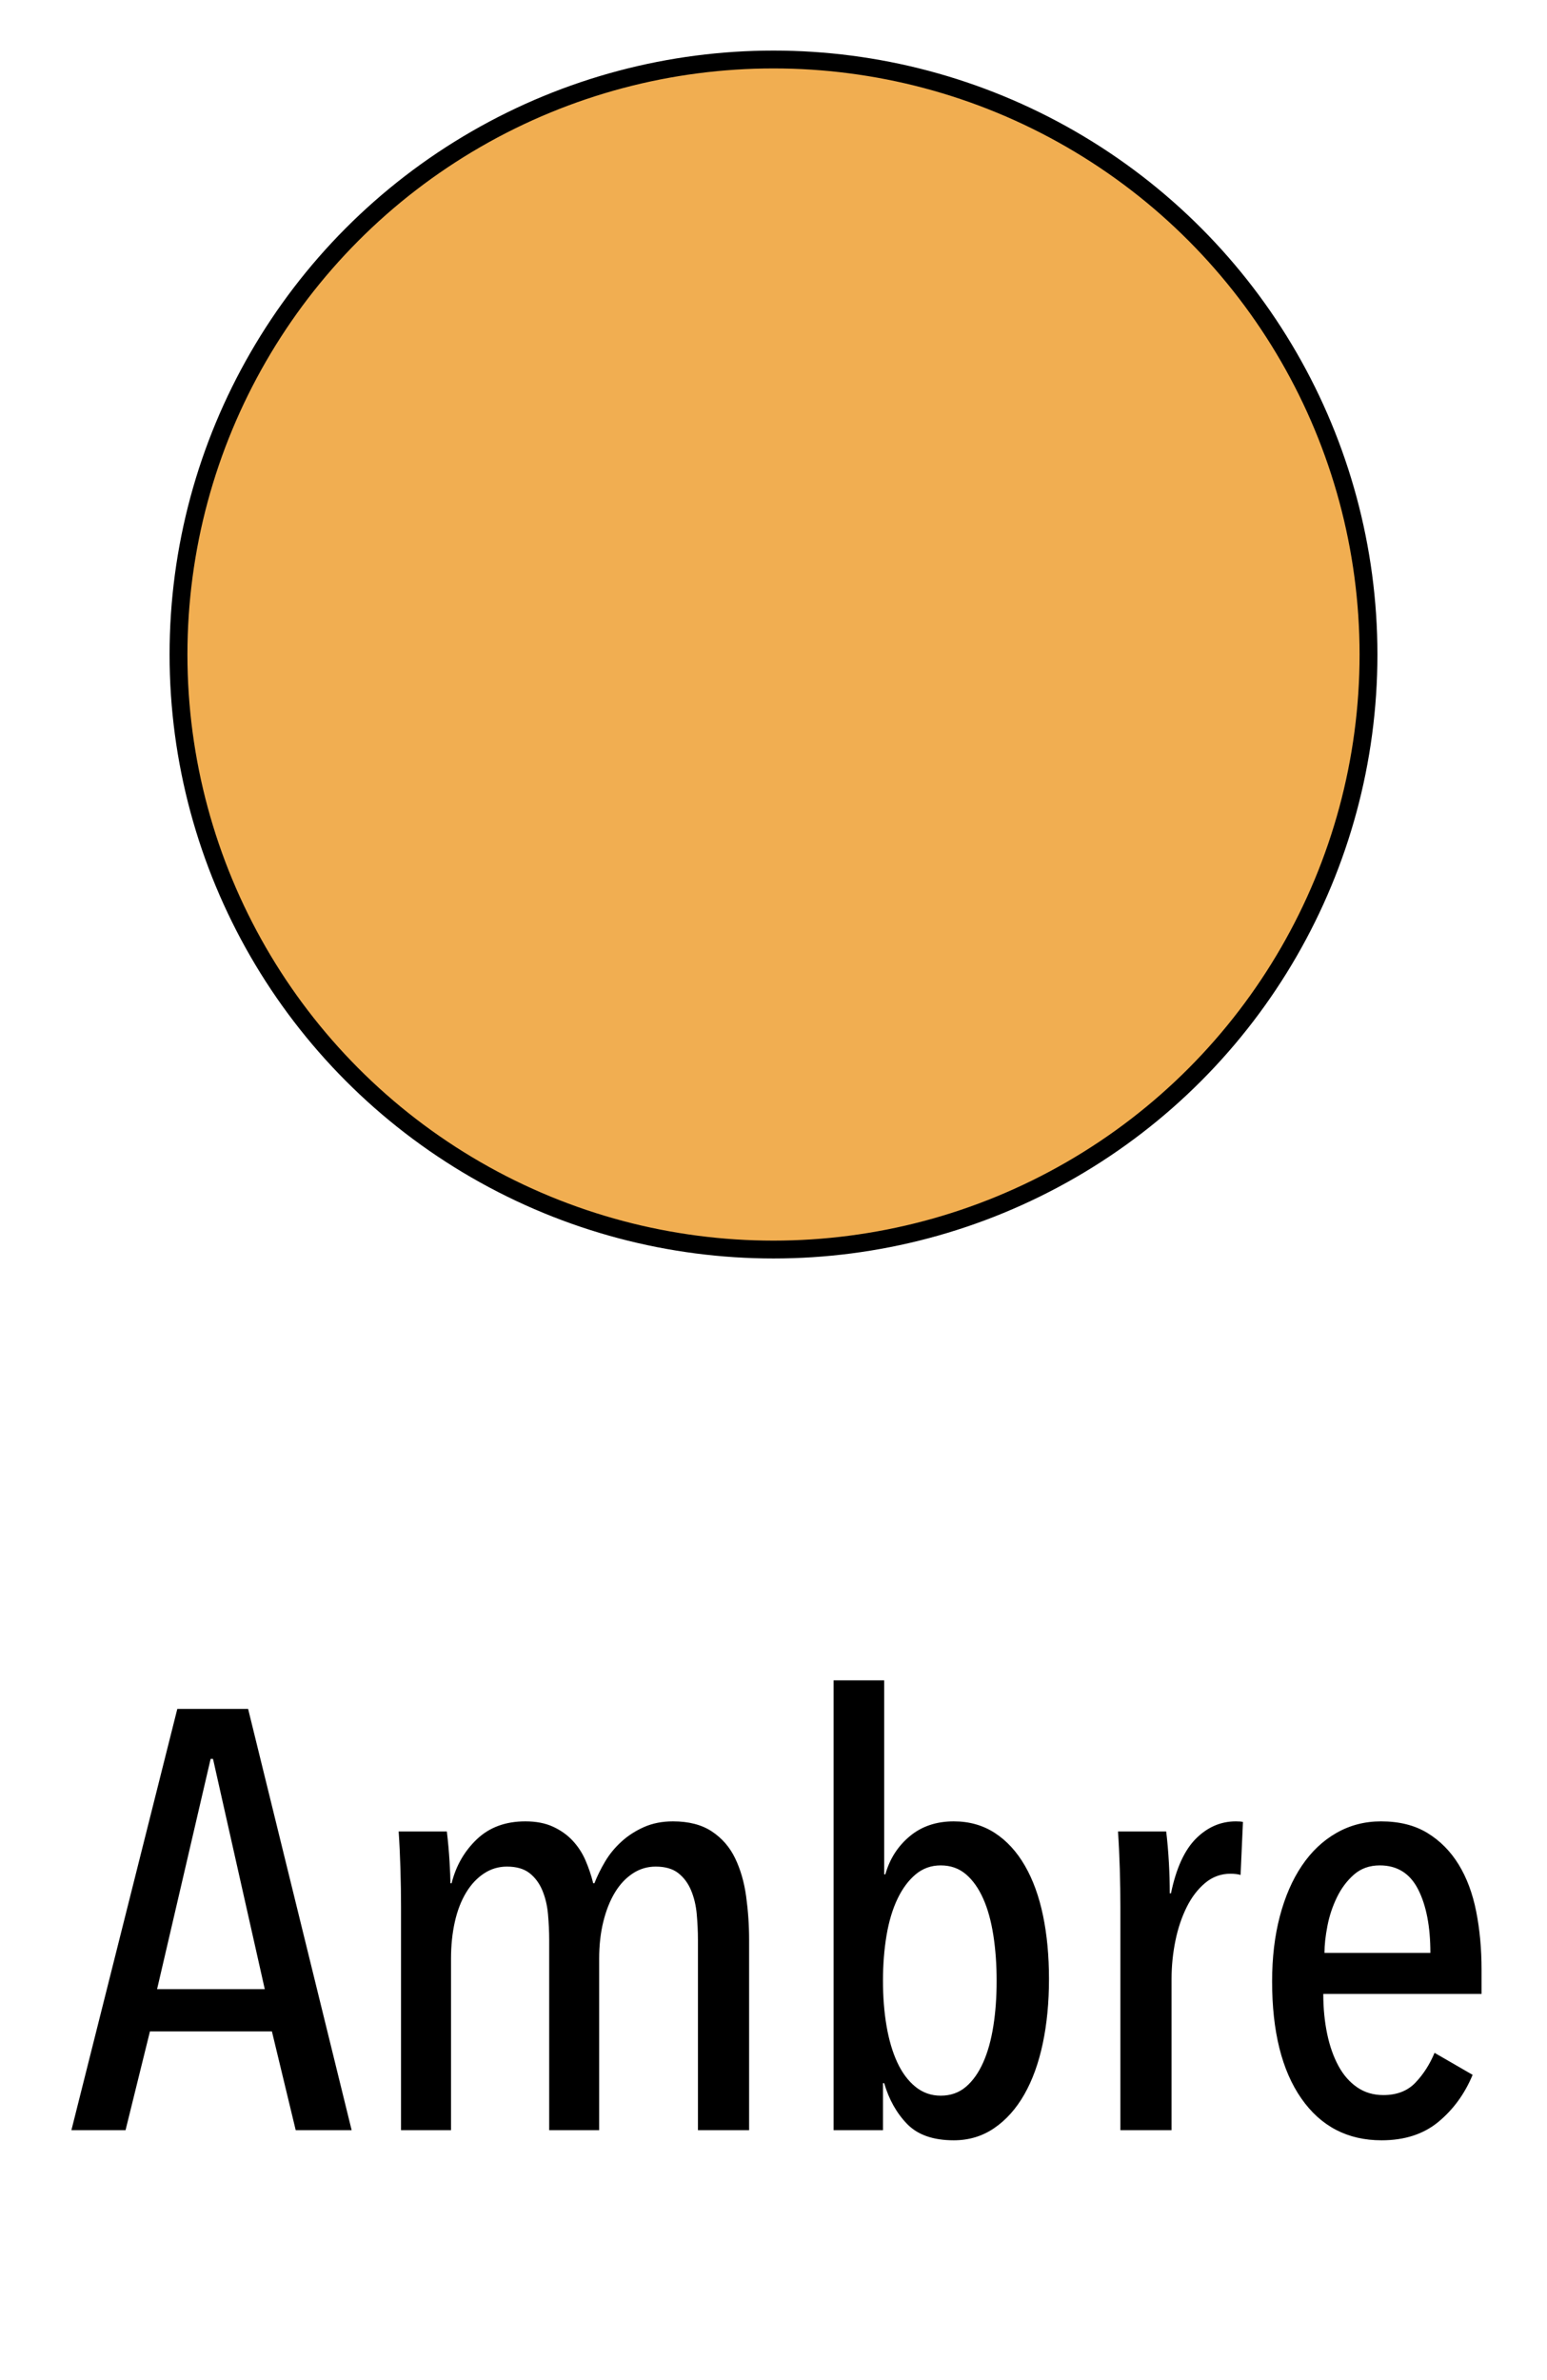
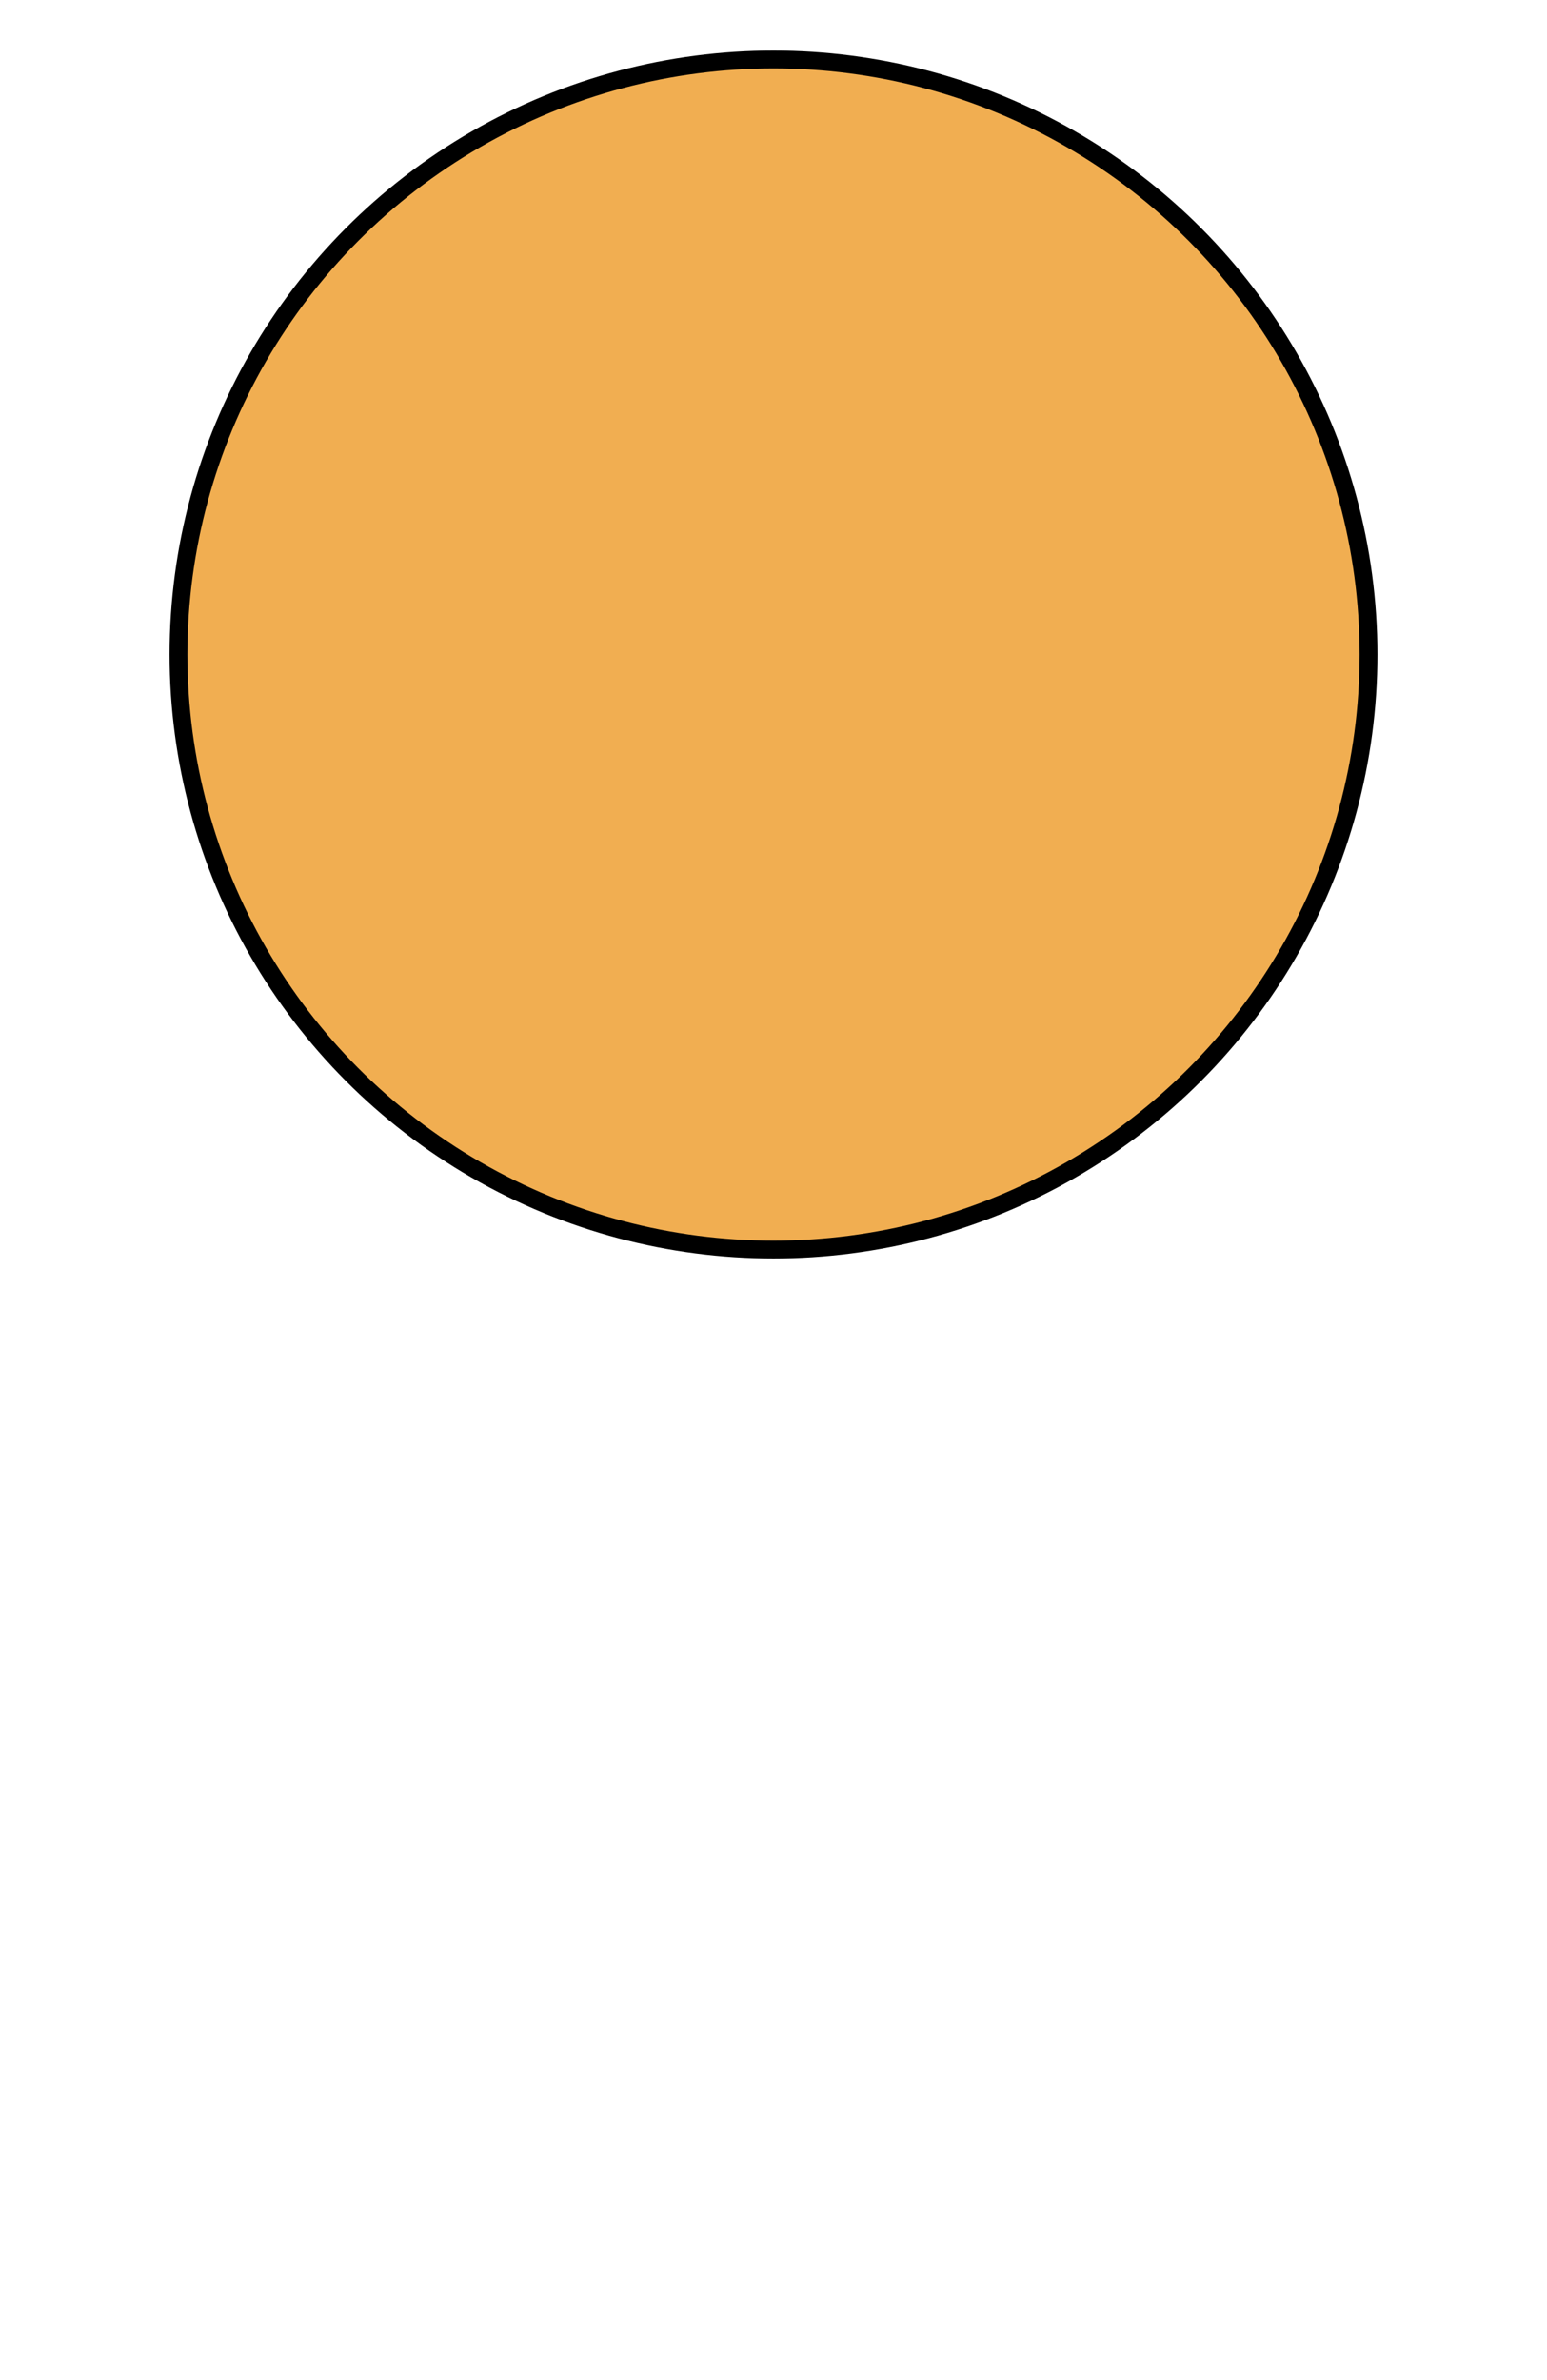
<svg xmlns="http://www.w3.org/2000/svg" width="26px" height="40px" viewBox="0 0 26 40" version="1.1">
  <title>Ambre</title>
  <desc>Created with Sketch.</desc>
  <defs />
  <g id="Ambre" stroke="none" stroke-width="1" fill="none" fill-rule="evenodd">
    <circle id="Oval-Copy-2" stroke="#000000" stroke-width="0.3" fill="#F1AE51" transform="translate(13, 11) rotate(180) translate(-13, -11) " cx="13" cy="11" r="10" />
-     <path d="M4.97,35.8 L4.57,34.14 L2.52,34.14 L2.11,35.8 L1.2,35.8 L2.98,28.72 L4.17,28.72 L5.91,35.8 L4.97,35.8 Z M3.58,29.56 L3.54,29.56 L2.64,33.43 L4.45,33.43 L3.58,29.56 Z M7.59,31.65 C7.663,31.357 7.805,31.11 8.015,30.91 C8.225,30.71 8.497,30.61 8.83,30.61 C9.01,30.61 9.165,30.64 9.295,30.7 C9.425,30.76 9.535,30.838 9.625,30.935 C9.715,31.032 9.787,31.142 9.84,31.265 C9.893,31.388 9.937,31.517 9.97,31.65 L9.99,31.65 C10.037,31.53 10.097,31.408 10.17,31.285 C10.243,31.162 10.335,31.05 10.445,30.95 C10.555,30.85 10.682,30.768 10.825,30.705 C10.968,30.642 11.13,30.61 11.31,30.61 C11.577,30.61 11.795,30.667 11.965,30.78 C12.135,30.893 12.265,31.043 12.355,31.23 C12.445,31.417 12.507,31.63 12.54,31.87 C12.573,32.11 12.59,32.353 12.59,32.6 L12.59,35.8 L11.73,35.8 L11.73,32.6 C11.73,32.46 11.723,32.317 11.71,32.17 C11.697,32.023 11.665,31.89 11.615,31.77 C11.565,31.65 11.493,31.553 11.4,31.48 C11.307,31.407 11.18,31.37 11.02,31.37 C10.88,31.37 10.752,31.408 10.635,31.485 C10.518,31.562 10.418,31.668 10.335,31.805 C10.252,31.942 10.187,32.105 10.14,32.295 C10.093,32.485 10.07,32.693 10.07,32.92 L10.07,35.8 L9.23,35.8 L9.23,32.6 C9.23,32.46 9.223,32.317 9.21,32.17 C9.197,32.023 9.165,31.89 9.115,31.77 C9.065,31.65 8.993,31.553 8.9,31.48 C8.807,31.407 8.68,31.37 8.52,31.37 C8.38,31.37 8.252,31.408 8.135,31.485 C8.018,31.562 7.918,31.668 7.835,31.805 C7.752,31.942 7.688,32.105 7.645,32.295 C7.602,32.485 7.58,32.693 7.58,32.92 L7.58,35.8 L6.74,35.8 L6.74,32.05 C6.74,31.85 6.737,31.635 6.73,31.405 C6.723,31.175 6.713,30.967 6.7,30.78 L7.51,30.78 C7.53,30.947 7.545,31.113 7.555,31.28 C7.565,31.447 7.57,31.57 7.57,31.65 L7.59,31.65 Z M14.01,28.24 L14.86,28.24 L14.86,31.5 L14.88,31.5 C14.953,31.24 15.09,31.027 15.29,30.86 C15.49,30.693 15.737,30.61 16.03,30.61 C16.29,30.61 16.52,30.675 16.72,30.805 C16.92,30.935 17.088,31.118 17.225,31.355 C17.362,31.592 17.463,31.872 17.53,32.195 C17.597,32.518 17.63,32.873 17.63,33.26 C17.63,33.653 17.595,34.015 17.525,34.345 C17.455,34.675 17.352,34.96 17.215,35.2 C17.078,35.44 16.91,35.628 16.71,35.765 C16.51,35.902 16.283,35.97 16.03,35.97 C15.683,35.97 15.422,35.878 15.245,35.695 C15.068,35.512 14.94,35.283 14.86,35.01 L14.84,35.01 L14.84,35.8 L14.01,35.8 L14.01,28.24 Z M14.84,33.29 C14.84,33.563 14.86,33.817 14.9,34.05 C14.94,34.283 15,34.487 15.08,34.66 C15.16,34.833 15.262,34.97 15.385,35.07 C15.508,35.17 15.65,35.22 15.81,35.22 C15.977,35.22 16.118,35.17 16.235,35.07 C16.352,34.97 16.448,34.833 16.525,34.66 C16.602,34.487 16.658,34.283 16.695,34.05 C16.732,33.817 16.75,33.563 16.75,33.29 C16.75,33.017 16.732,32.762 16.695,32.525 C16.658,32.288 16.602,32.083 16.525,31.91 C16.448,31.737 16.352,31.6 16.235,31.5 C16.118,31.4 15.977,31.35 15.81,31.35 C15.65,31.35 15.51,31.4 15.39,31.5 C15.27,31.6 15.168,31.737 15.085,31.91 C15.002,32.083 14.94,32.288 14.9,32.525 C14.86,32.762 14.84,33.017 14.84,33.29 Z M19.68,31.82 C19.767,31.4 19.907,31.093 20.1,30.9 C20.293,30.707 20.517,30.61 20.77,30.61 C20.823,30.61 20.863,30.613 20.89,30.62 L20.85,31.51 C20.823,31.503 20.797,31.498 20.77,31.495 C20.743,31.492 20.713,31.49 20.68,31.49 C20.52,31.49 20.378,31.542 20.255,31.645 C20.132,31.748 20.028,31.883 19.945,32.05 C19.862,32.217 19.798,32.405 19.755,32.615 C19.712,32.825 19.69,33.04 19.69,33.26 L19.69,35.8 L18.83,35.8 L18.83,32.05 C18.83,31.85 18.827,31.635 18.82,31.405 C18.813,31.175 18.803,30.967 18.79,30.78 L19.6,30.78 C19.62,30.947 19.635,31.12 19.645,31.3 C19.655,31.48 19.66,31.653 19.66,31.82 L19.68,31.82 Z M22.24,33.51 C22.24,33.75 22.262,33.973 22.305,34.18 C22.348,34.387 22.412,34.567 22.495,34.72 C22.578,34.873 22.683,34.993 22.81,35.08 C22.937,35.167 23.083,35.21 23.25,35.21 C23.477,35.21 23.657,35.14 23.79,35 C23.923,34.86 24.03,34.693 24.11,34.5 L24.75,34.87 C24.617,35.19 24.425,35.453 24.175,35.66 C23.925,35.867 23.607,35.97 23.22,35.97 C22.647,35.97 22.197,35.735 21.87,35.265 C21.543,34.795 21.38,34.14 21.38,33.3 C21.38,32.9 21.423,32.535 21.51,32.205 C21.597,31.875 21.72,31.592 21.88,31.355 C22.04,31.118 22.233,30.935 22.46,30.805 C22.687,30.675 22.937,30.61 23.21,30.61 C23.517,30.61 23.777,30.675 23.99,30.805 C24.203,30.935 24.378,31.112 24.515,31.335 C24.652,31.558 24.75,31.822 24.81,32.125 C24.87,32.428 24.9,32.753 24.9,33.1 L24.9,33.51 L22.24,33.51 Z M24.04,32.82 C24.04,32.38 23.972,32.025 23.835,31.755 C23.698,31.485 23.483,31.35 23.19,31.35 C23.017,31.35 22.872,31.402 22.755,31.505 C22.638,31.608 22.543,31.735 22.47,31.885 C22.397,32.035 22.343,32.195 22.31,32.365 C22.277,32.535 22.26,32.687 22.26,32.82 L24.04,32.82 Z" fill="#000000" />
  </g>
</svg>